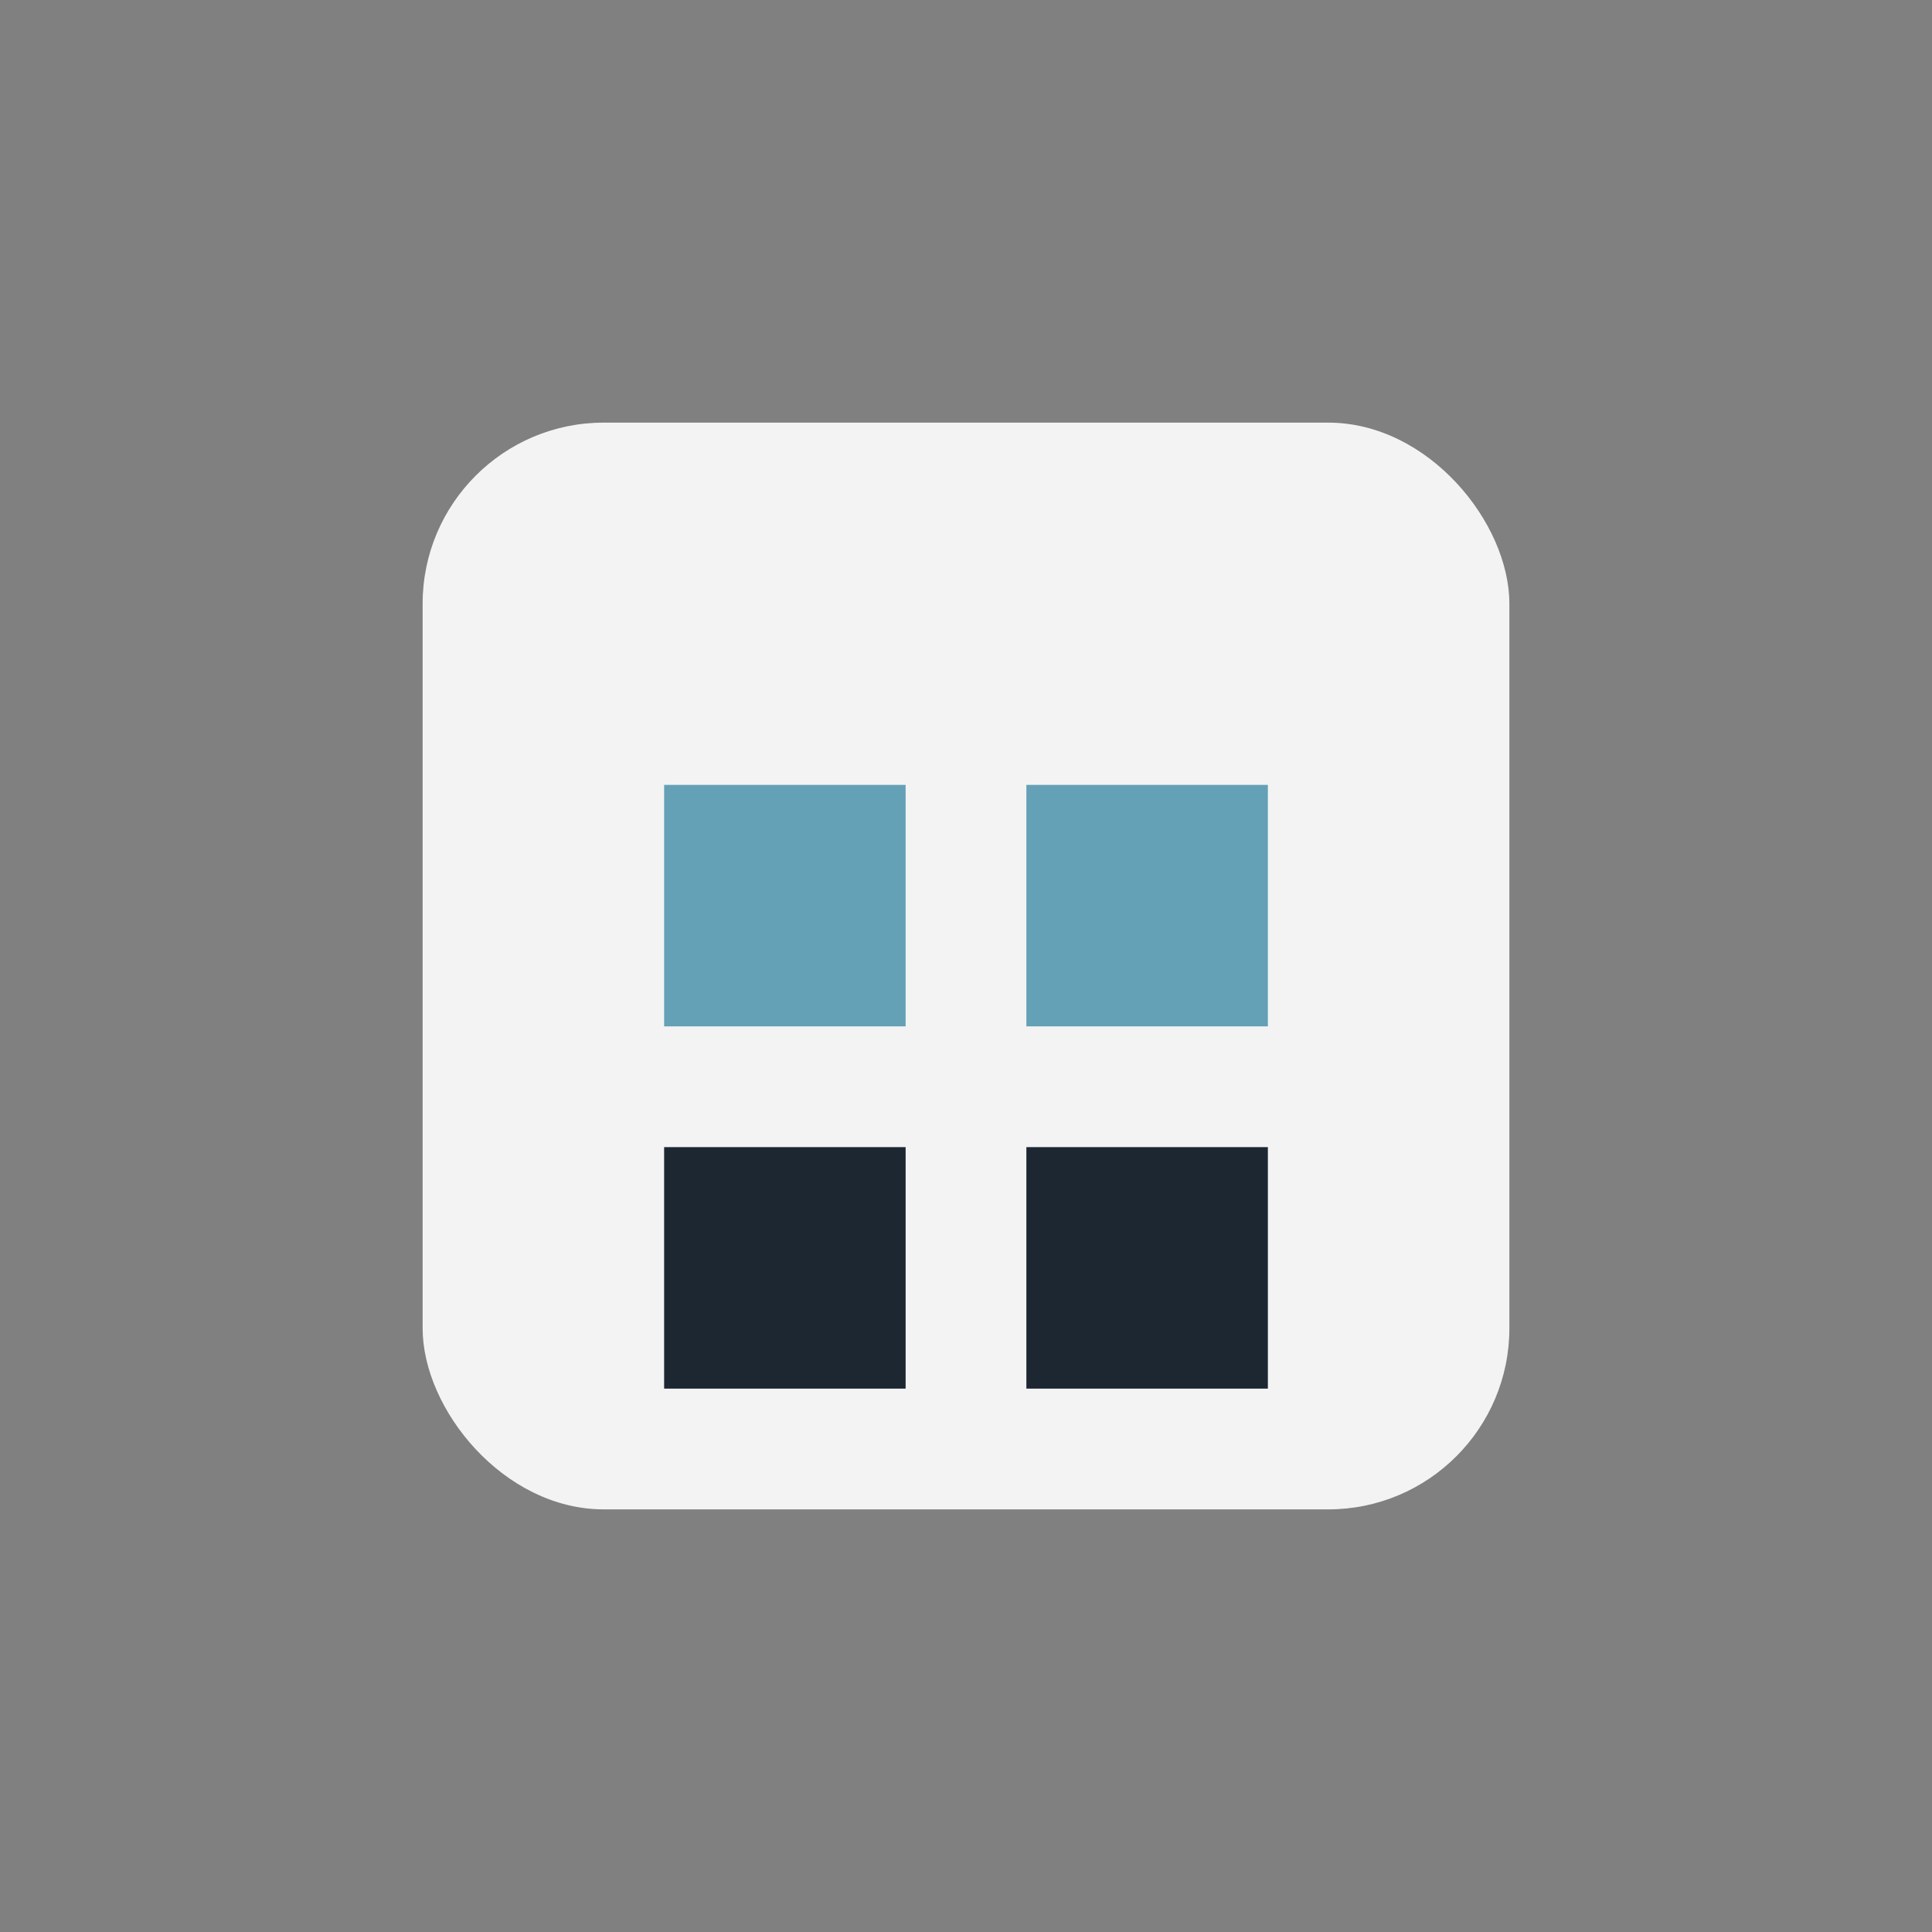
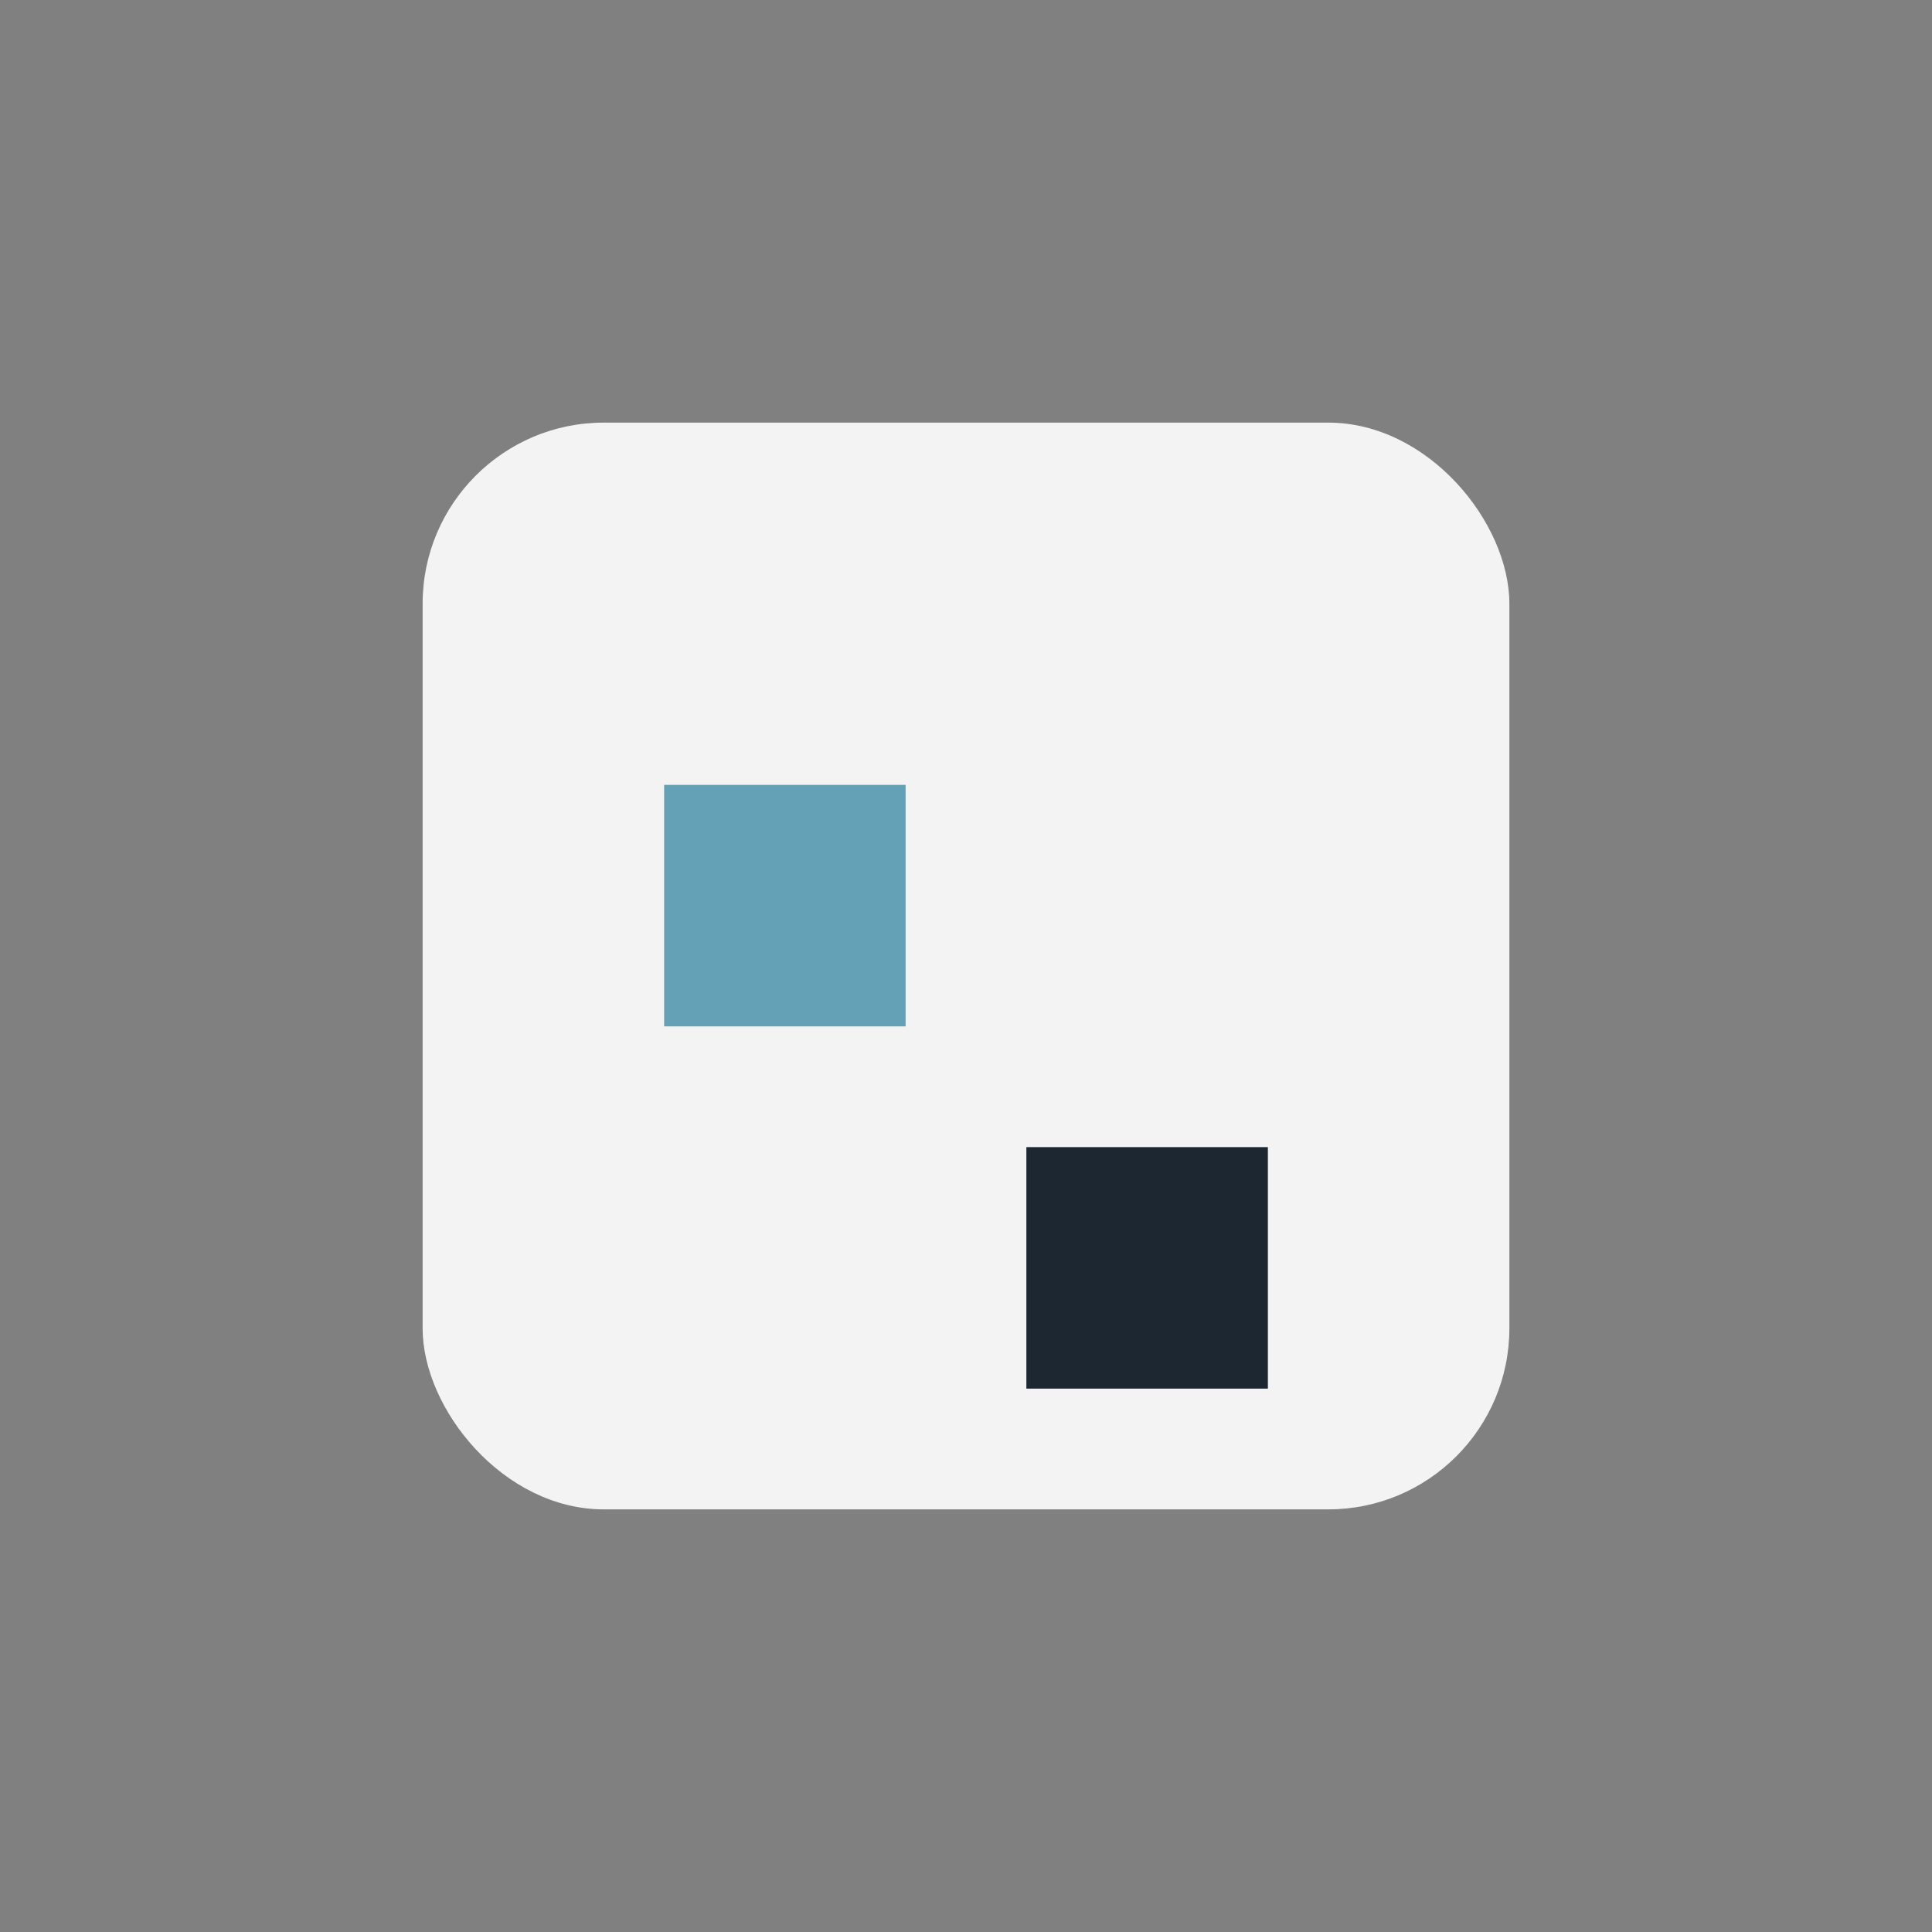
<svg xmlns="http://www.w3.org/2000/svg" width="32" height="32" viewBox="0 0 32 32">
  <rect x="0" y="0" width="32" height="32" fill="#808080" stroke="none" />
  <rect x="7" y="7" width="18" height="18" rx="3" fill="#F3F3F3" />
  <rect x="11" y="13" width="4" height="4" fill="#64A1B6" />
-   <rect x="17" y="13" width="4" height="4" fill="#64A1B6" />
-   <rect x="11" y="19" width="4" height="4" fill="#1D2731" />
  <rect x="17" y="19" width="4" height="4" fill="#1D2731" />
</svg>